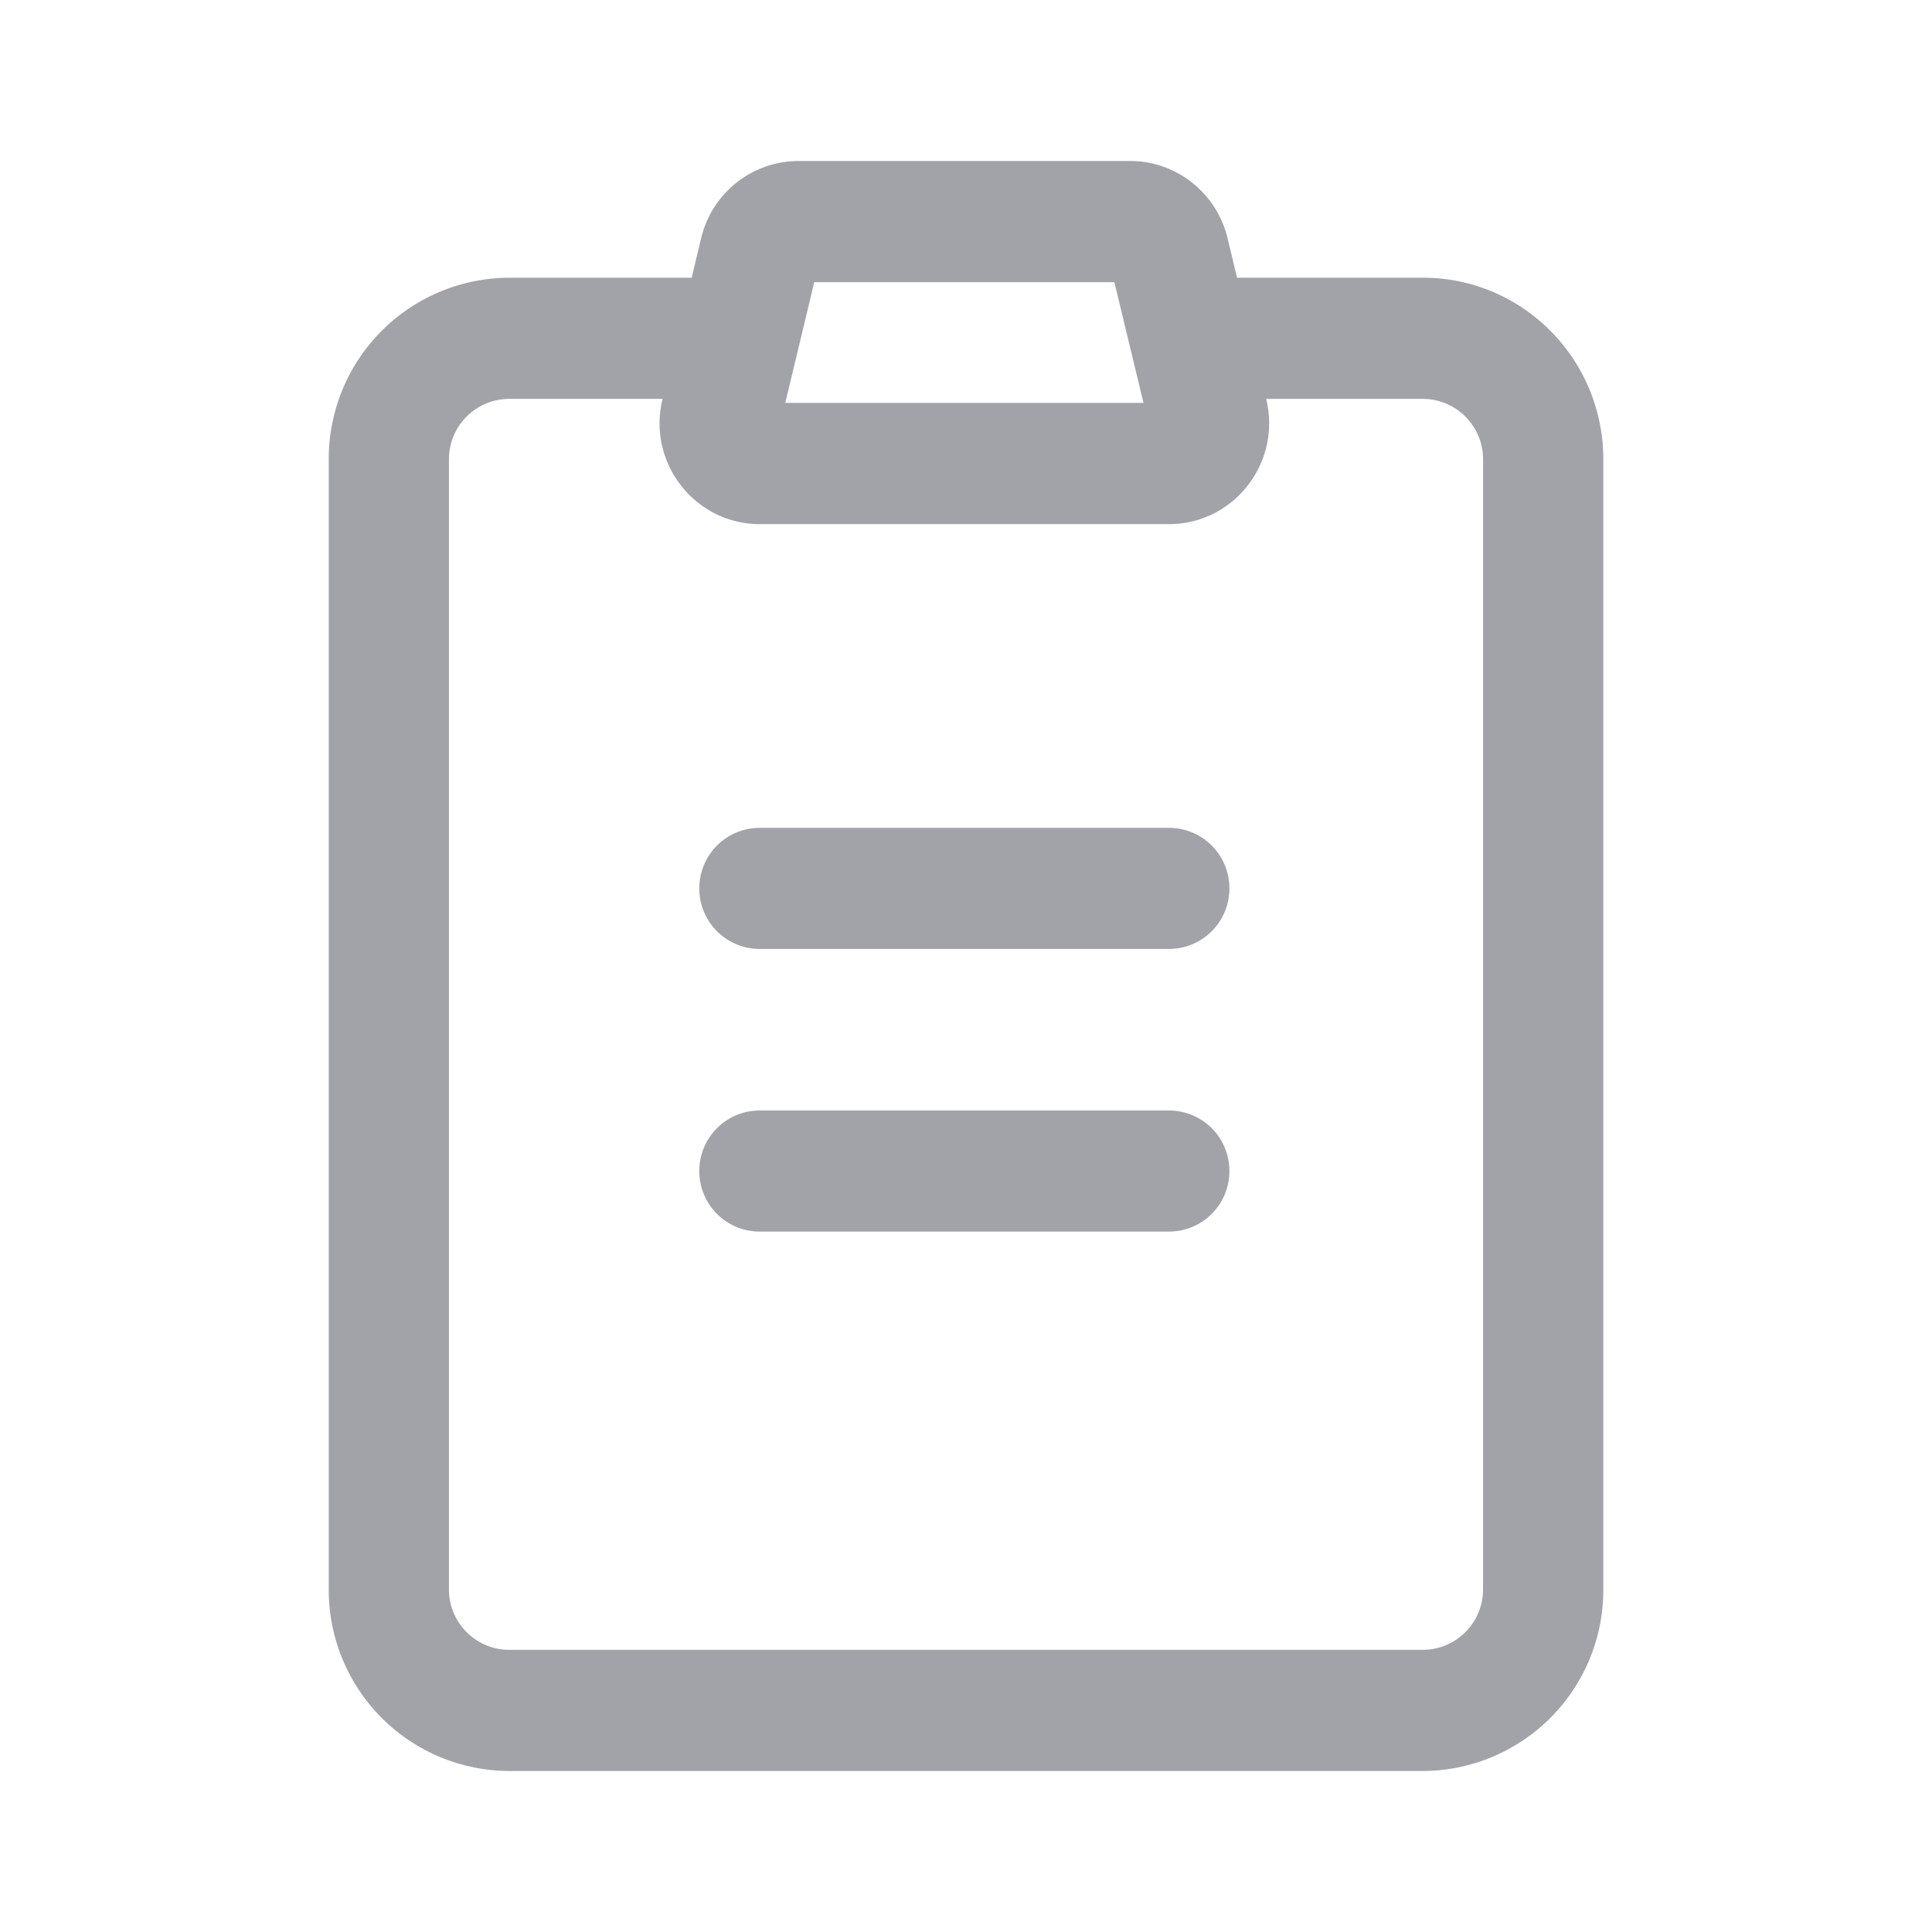
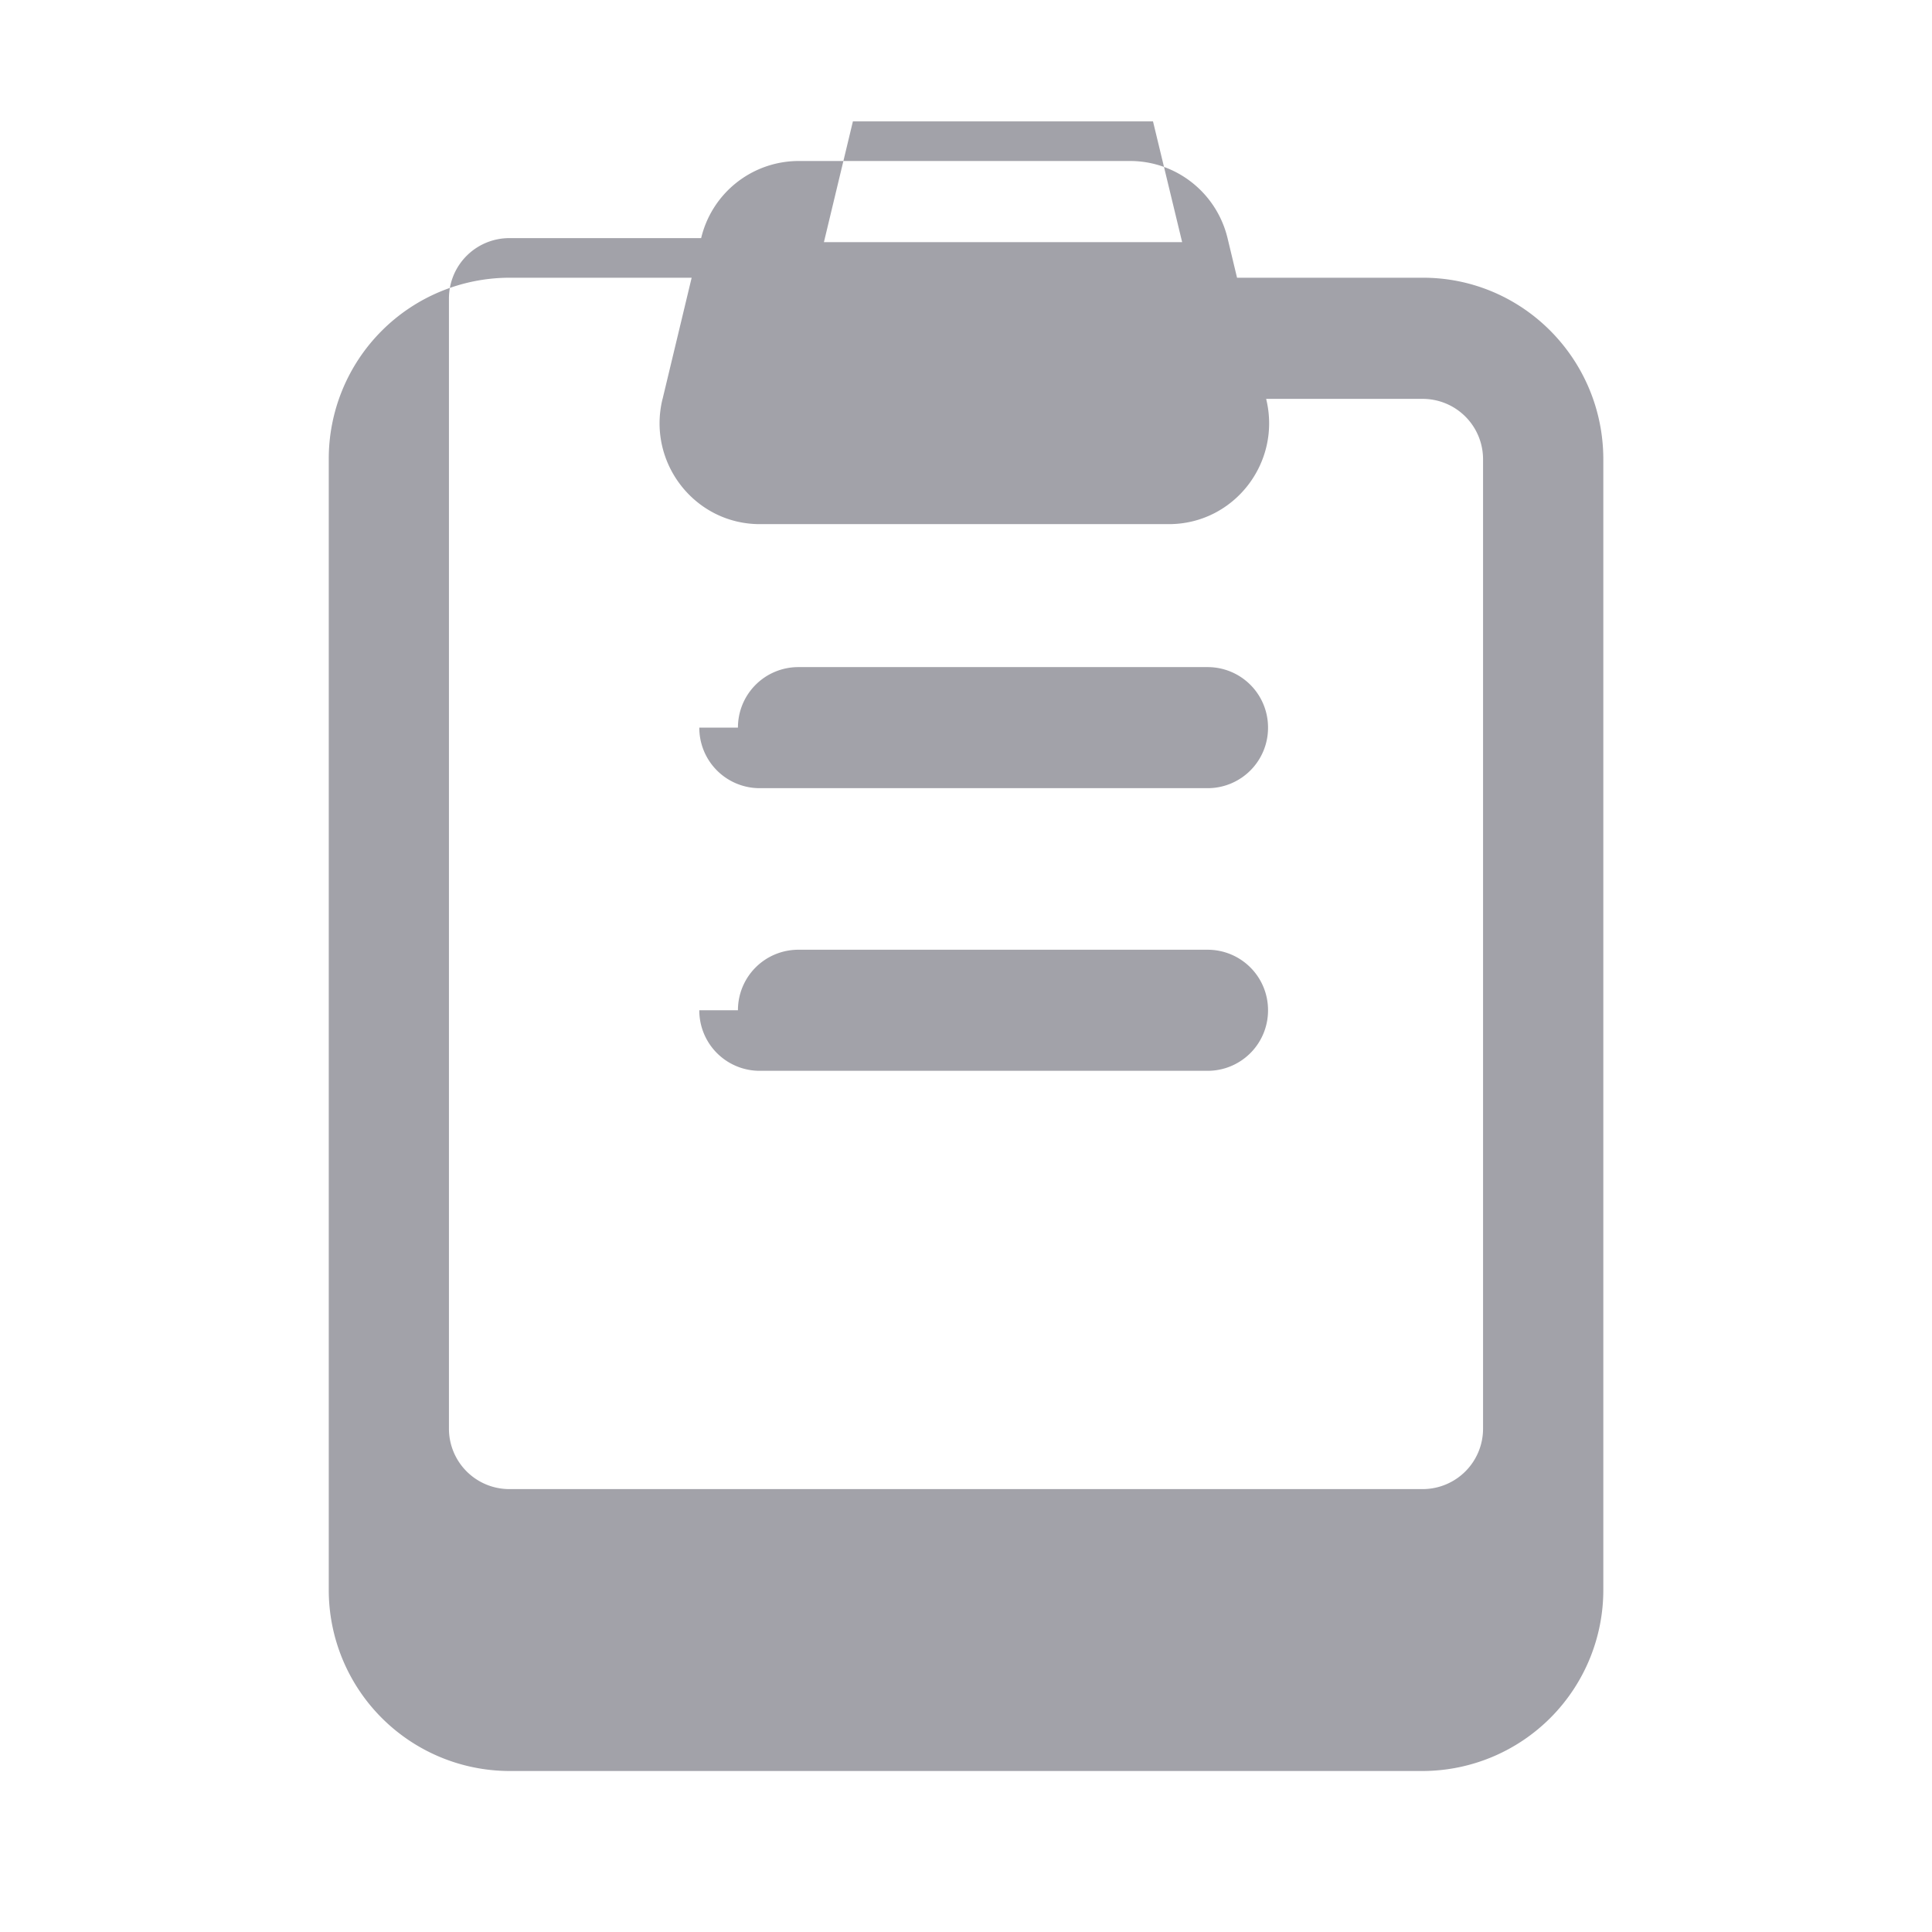
<svg xmlns="http://www.w3.org/2000/svg" fill="none" viewBox="0 0 24 24">
-   <path fill-rule="evenodd" clip-rule="evenodd" d="M8.71 2.958A1.246 1.246 0 0 1 9.92 2h4.119c.574 0 1.074.396 1.21.958l.118.492h2.31c1.237 0 2.24 1.01 2.24 2.257v14.036A2.249 2.249 0 0 1 17.677 22H6.324a2.249 2.249 0 0 1-2.24-2.257V5.707a2.249 2.249 0 0 1 2.24-2.257h2.268l.118-.492Zm-.48 1.997H6.324a.75.75 0 0 0-.747.752v14.036a.75.75 0 0 0 .747.752h11.353a.75.75 0 0 0 .746-.752V5.707a.75.75 0 0 0-.746-.752h-1.948l.001.006c.19.79-.403 1.55-1.21 1.55H9.439c-.806 0-1.4-.76-1.21-1.55l.002-.006Zm1.885-1.45-.36 1.5h4.45l-.362-1.5h-3.728Zm-1.428 7.531a.75.75 0 0 1 .746-.752h5.093a.75.75 0 0 1 .746.752.75.75 0 0 1-.746.752H9.433a.75.75 0 0 1-.746-.752Zm0 3.511a.75.75 0 0 1 .746-.752h5.093a.75.75 0 0 1 .746.752.75.75 0 0 1-.746.752H9.433a.75.75 0 0 1-.746-.752Z" fill="#A2A2A9" />
+   <path fill-rule="evenodd" clip-rule="evenodd" d="M8.71 2.958A1.246 1.246 0 0 1 9.92 2h4.119c.574 0 1.074.396 1.21.958l.118.492h2.31c1.237 0 2.24 1.01 2.24 2.257v14.036A2.249 2.249 0 0 1 17.677 22H6.324a2.249 2.249 0 0 1-2.24-2.257V5.707a2.249 2.249 0 0 1 2.24-2.257h2.268l.118-.492ZH6.324a.75.75 0 0 0-.747.752v14.036a.75.75 0 0 0 .747.752h11.353a.75.75 0 0 0 .746-.752V5.707a.75.75 0 0 0-.746-.752h-1.948l.001.006c.19.79-.403 1.55-1.21 1.55H9.439c-.806 0-1.4-.76-1.21-1.55l.002-.006Zm1.885-1.45-.36 1.5h4.45l-.362-1.5h-3.728Zm-1.428 7.531a.75.75 0 0 1 .746-.752h5.093a.75.75 0 0 1 .746.752.75.75 0 0 1-.746.752H9.433a.75.75 0 0 1-.746-.752Zm0 3.511a.75.75 0 0 1 .746-.752h5.093a.75.75 0 0 1 .746.752.75.75 0 0 1-.746.752H9.433a.75.75 0 0 1-.746-.752Z" fill="#A2A2A9" />
</svg>